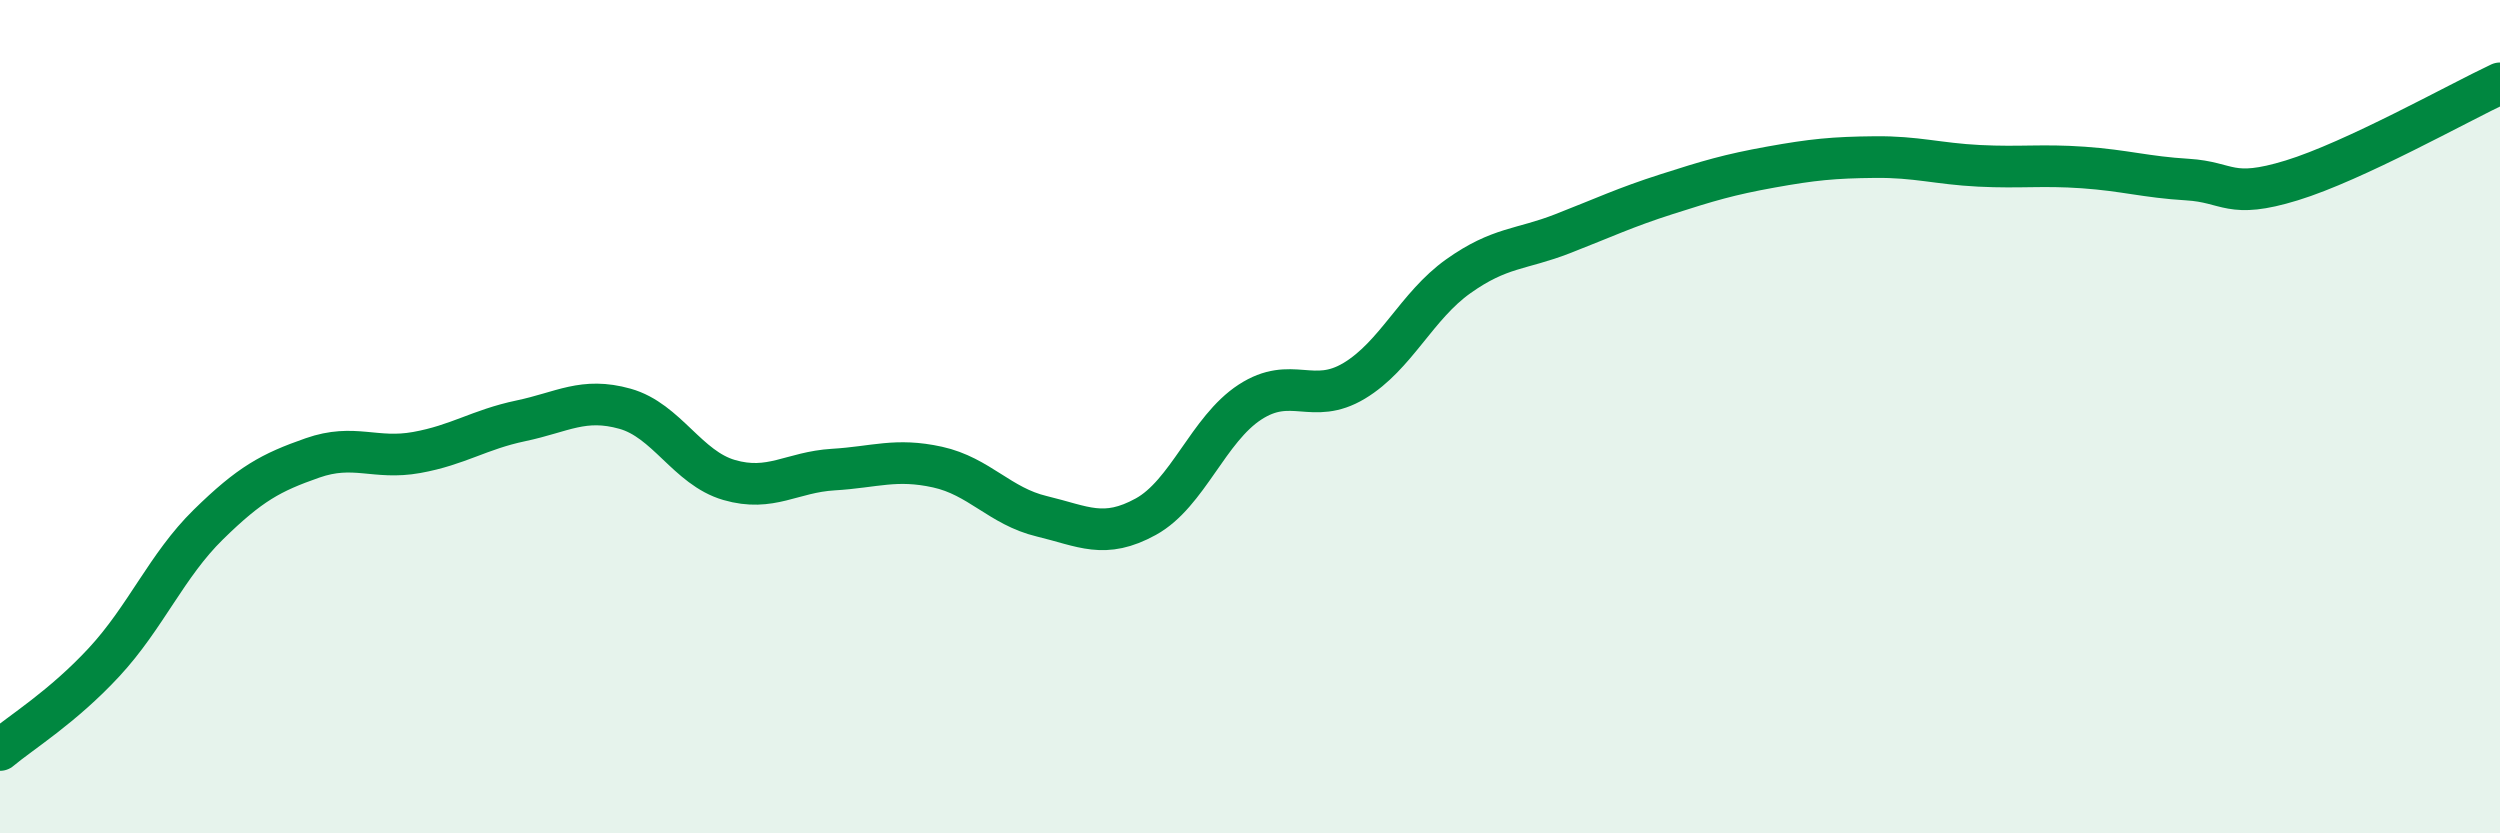
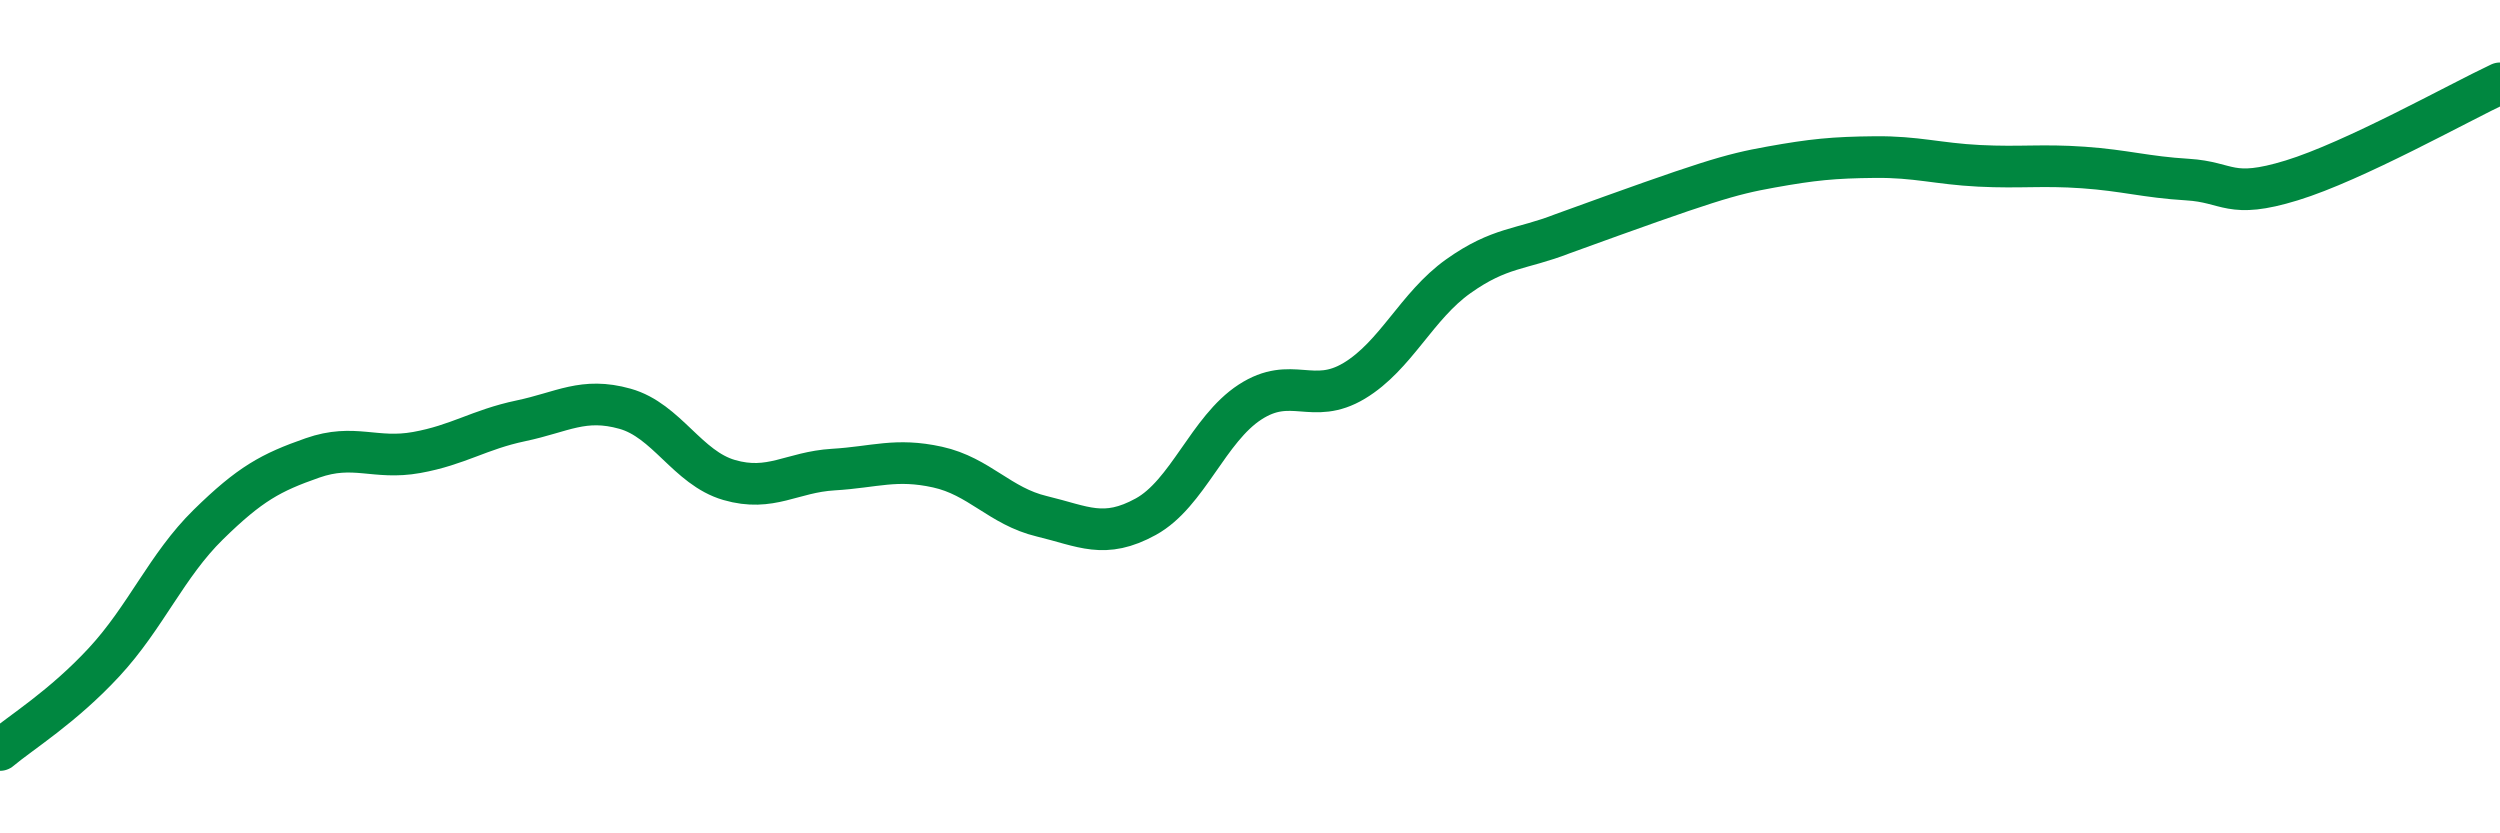
<svg xmlns="http://www.w3.org/2000/svg" width="60" height="20" viewBox="0 0 60 20">
-   <path d="M 0,18 C 0.5,17.58 1.5,16.97 2.5,15.89 C 3.5,14.81 4,13.57 5,12.59 C 6,11.61 6.5,11.34 7.5,10.99 C 8.5,10.64 9,11.04 10,10.86 C 11,10.68 11.5,10.31 12.5,10.1 C 13.5,9.89 14,9.53 15,9.81 C 16,10.09 16.5,11.23 17.5,11.52 C 18.5,11.81 19,11.33 20,11.27 C 21,11.21 21.5,10.99 22.5,11.21 C 23.5,11.43 24,12.15 25,12.39 C 26,12.63 26.5,12.95 27.5,12.4 C 28.5,11.85 29,10.3 30,9.65 C 31,9 31.5,9.74 32.5,9.14 C 33.5,8.54 34,7.34 35,6.63 C 36,5.92 36.5,6 37.5,5.61 C 38.5,5.22 39,4.98 40,4.66 C 41,4.34 41.5,4.19 42.5,4.01 C 43.5,3.83 44,3.78 45,3.77 C 46,3.76 46.5,3.93 47.5,3.98 C 48.5,4.03 49,3.95 50,4.02 C 51,4.09 51.5,4.25 52.5,4.31 C 53.5,4.37 53.5,4.79 55,4.33 C 56.5,3.87 59,2.47 60,2L60 20L0 20Z" fill="#008740" opacity="0.1" stroke-linecap="round" stroke-linejoin="round" />
-   <path d="M 0,18 C 0.5,17.58 1.5,16.97 2.5,15.89 C 3.5,14.81 4,13.57 5,12.59 C 6,11.61 6.5,11.34 7.5,10.99 C 8.5,10.64 9,11.04 10,10.86 C 11,10.68 11.5,10.31 12.5,10.1 C 13.5,9.89 14,9.53 15,9.81 C 16,10.09 16.5,11.23 17.5,11.52 C 18.5,11.81 19,11.33 20,11.27 C 21,11.21 21.5,10.99 22.5,11.21 C 23.5,11.43 24,12.15 25,12.39 C 26,12.63 26.5,12.95 27.5,12.4 C 28.5,11.85 29,10.3 30,9.65 C 31,9 31.5,9.74 32.5,9.14 C 33.5,8.54 34,7.34 35,6.63 C 36,5.92 36.5,6 37.5,5.61 C 38.5,5.22 39,4.98 40,4.66 C 41,4.34 41.5,4.19 42.5,4.01 C 43.5,3.83 44,3.78 45,3.77 C 46,3.76 46.5,3.93 47.5,3.98 C 48.5,4.03 49,3.95 50,4.02 C 51,4.09 51.5,4.25 52.5,4.31 C 53.5,4.37 53.5,4.79 55,4.33 C 56.5,3.87 59,2.47 60,2" stroke="#008740" stroke-width="1" fill="none" stroke-linecap="round" stroke-linejoin="round" />
+   <path d="M 0,18 C 0.5,17.58 1.5,16.97 2.5,15.89 C 3.5,14.81 4,13.57 5,12.59 C 6,11.61 6.5,11.34 7.5,10.99 C 8.5,10.64 9,11.04 10,10.86 C 11,10.68 11.5,10.31 12.5,10.1 C 13.5,9.89 14,9.53 15,9.81 C 16,10.09 16.5,11.23 17.5,11.52 C 18.5,11.81 19,11.33 20,11.27 C 21,11.21 21.5,10.99 22.5,11.21 C 23.5,11.43 24,12.15 25,12.39 C 26,12.63 26.5,12.95 27.5,12.4 C 28.5,11.85 29,10.3 30,9.65 C 31,9 31.5,9.74 32.5,9.14 C 33.5,8.54 34,7.34 35,6.63 C 36,5.92 36.5,6 37.5,5.61 C 41,4.34 41.5,4.19 42.5,4.01 C 43.5,3.83 44,3.78 45,3.77 C 46,3.76 46.5,3.93 47.5,3.98 C 48.5,4.03 49,3.95 50,4.02 C 51,4.09 51.5,4.25 52.5,4.31 C 53.5,4.37 53.5,4.79 55,4.33 C 56.5,3.87 59,2.47 60,2" stroke="#008740" stroke-width="1" fill="none" stroke-linecap="round" stroke-linejoin="round" />
</svg>